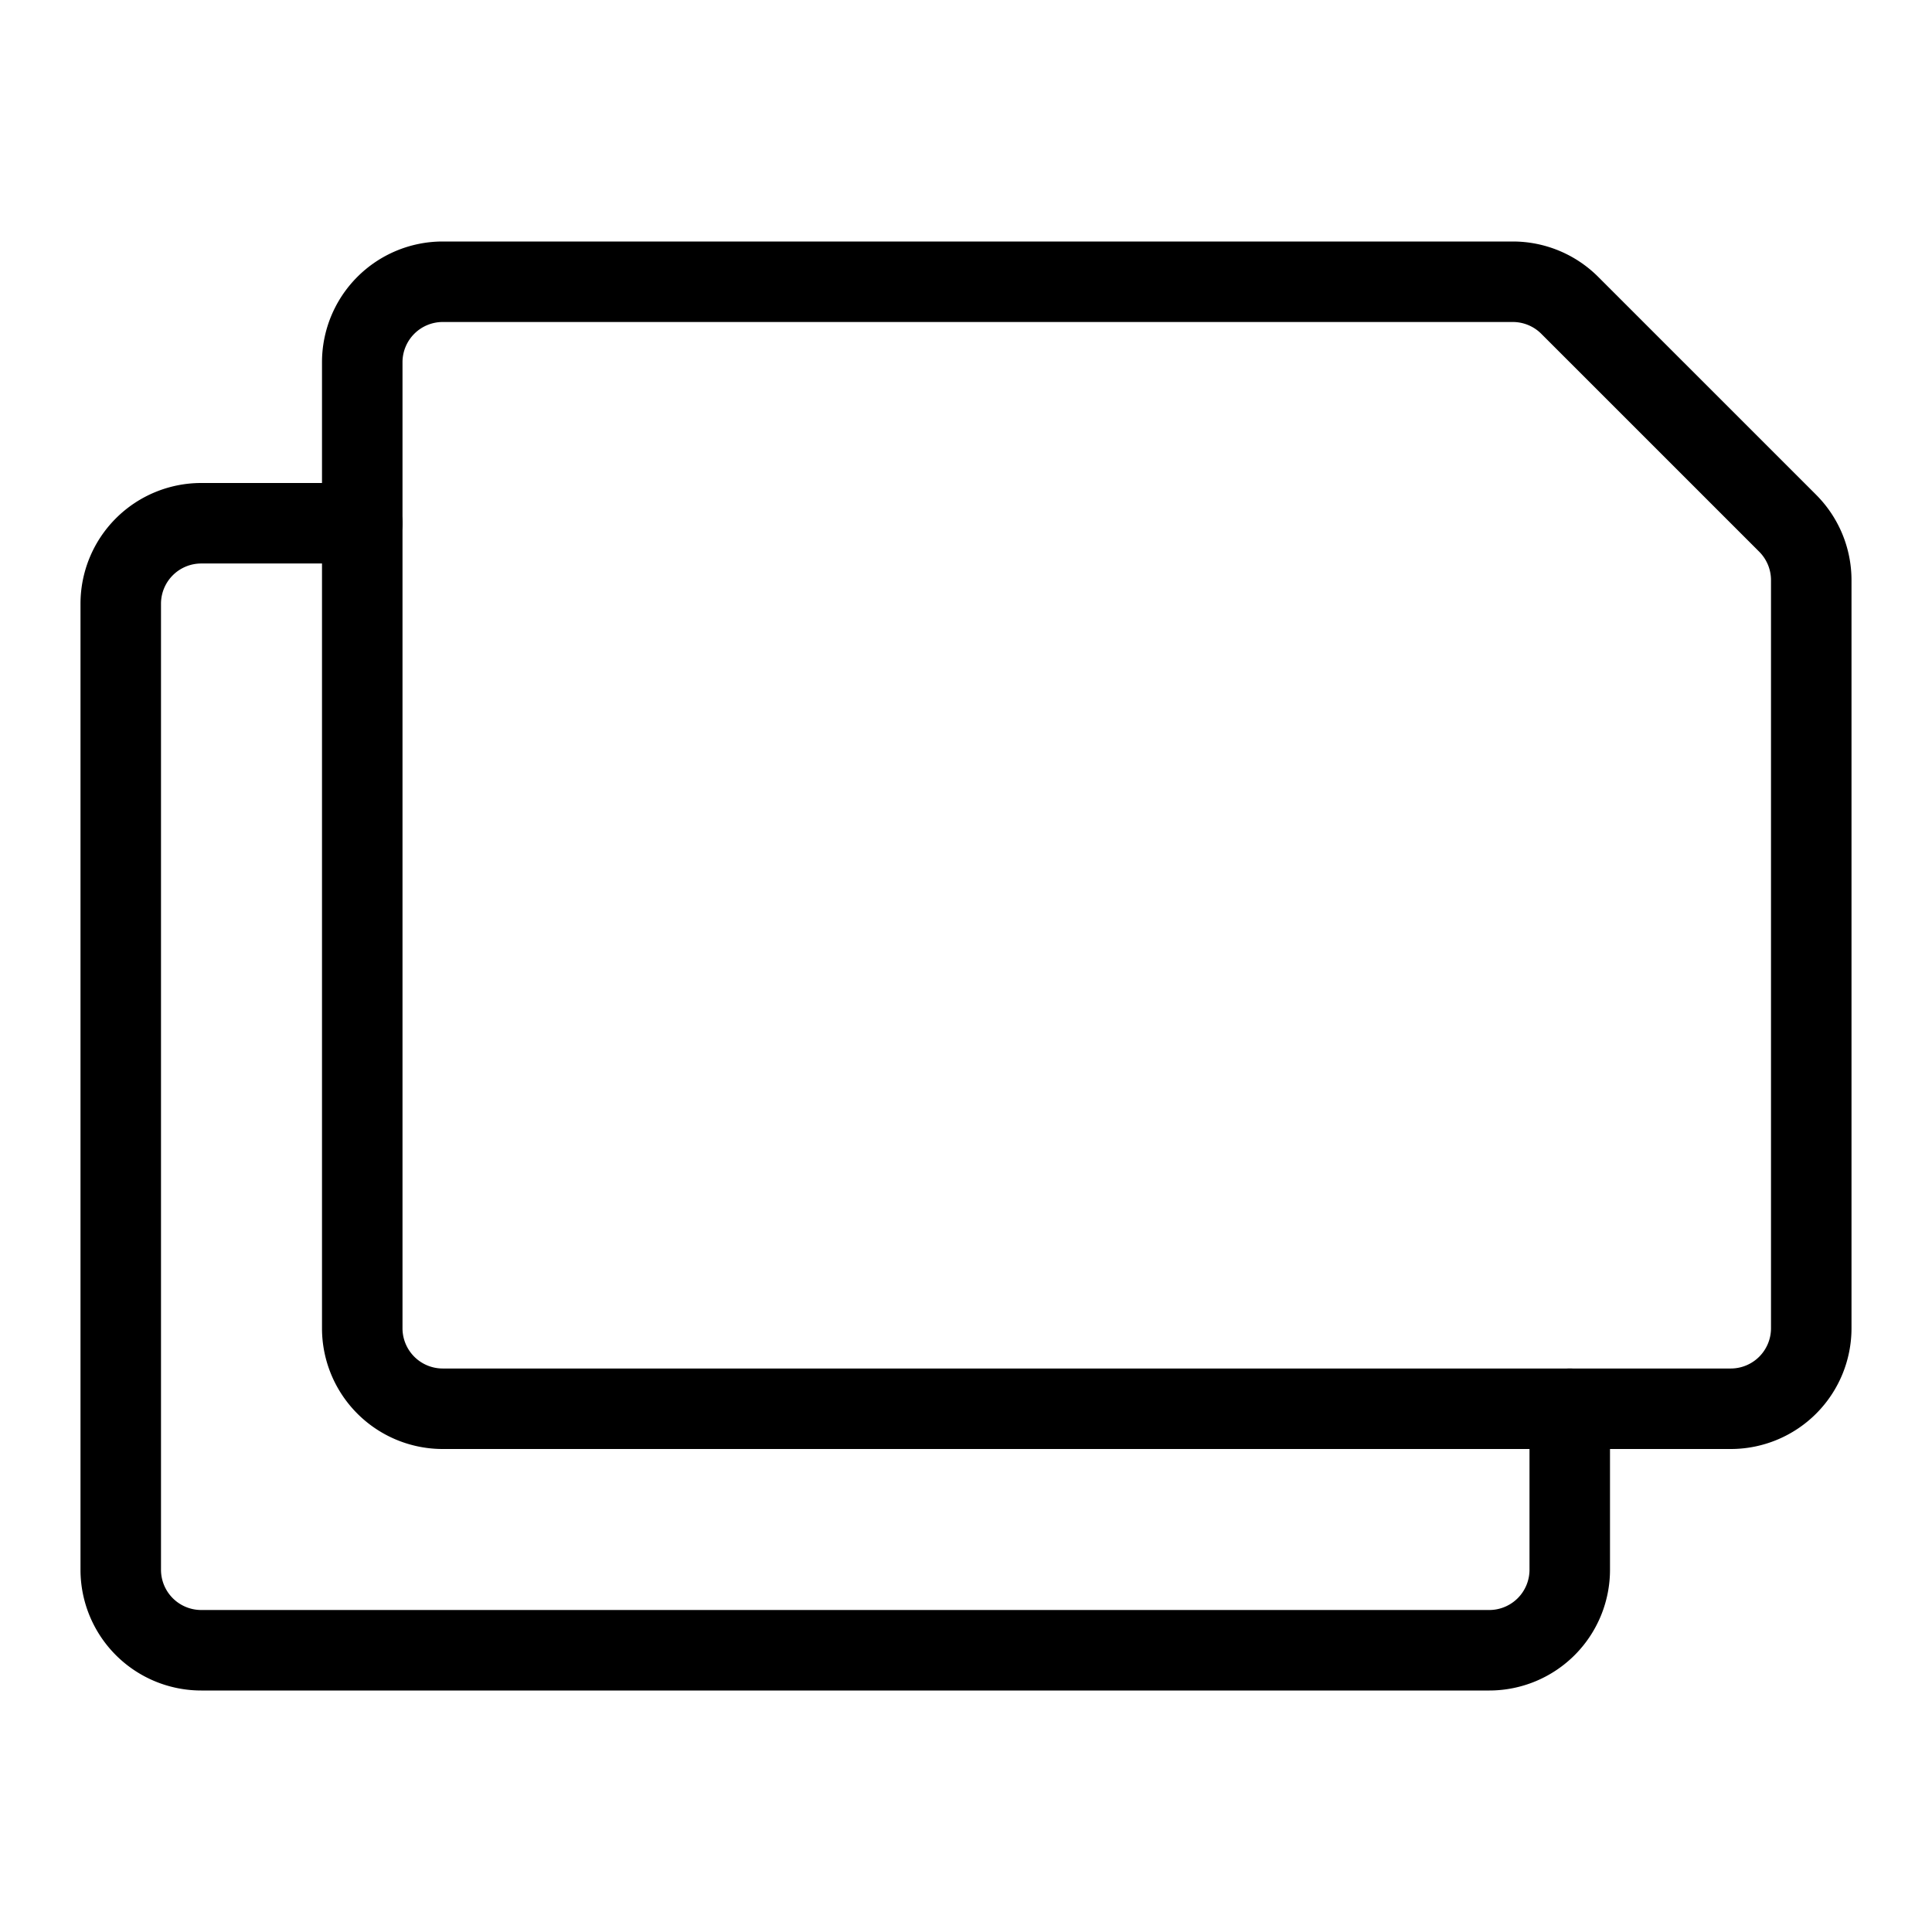
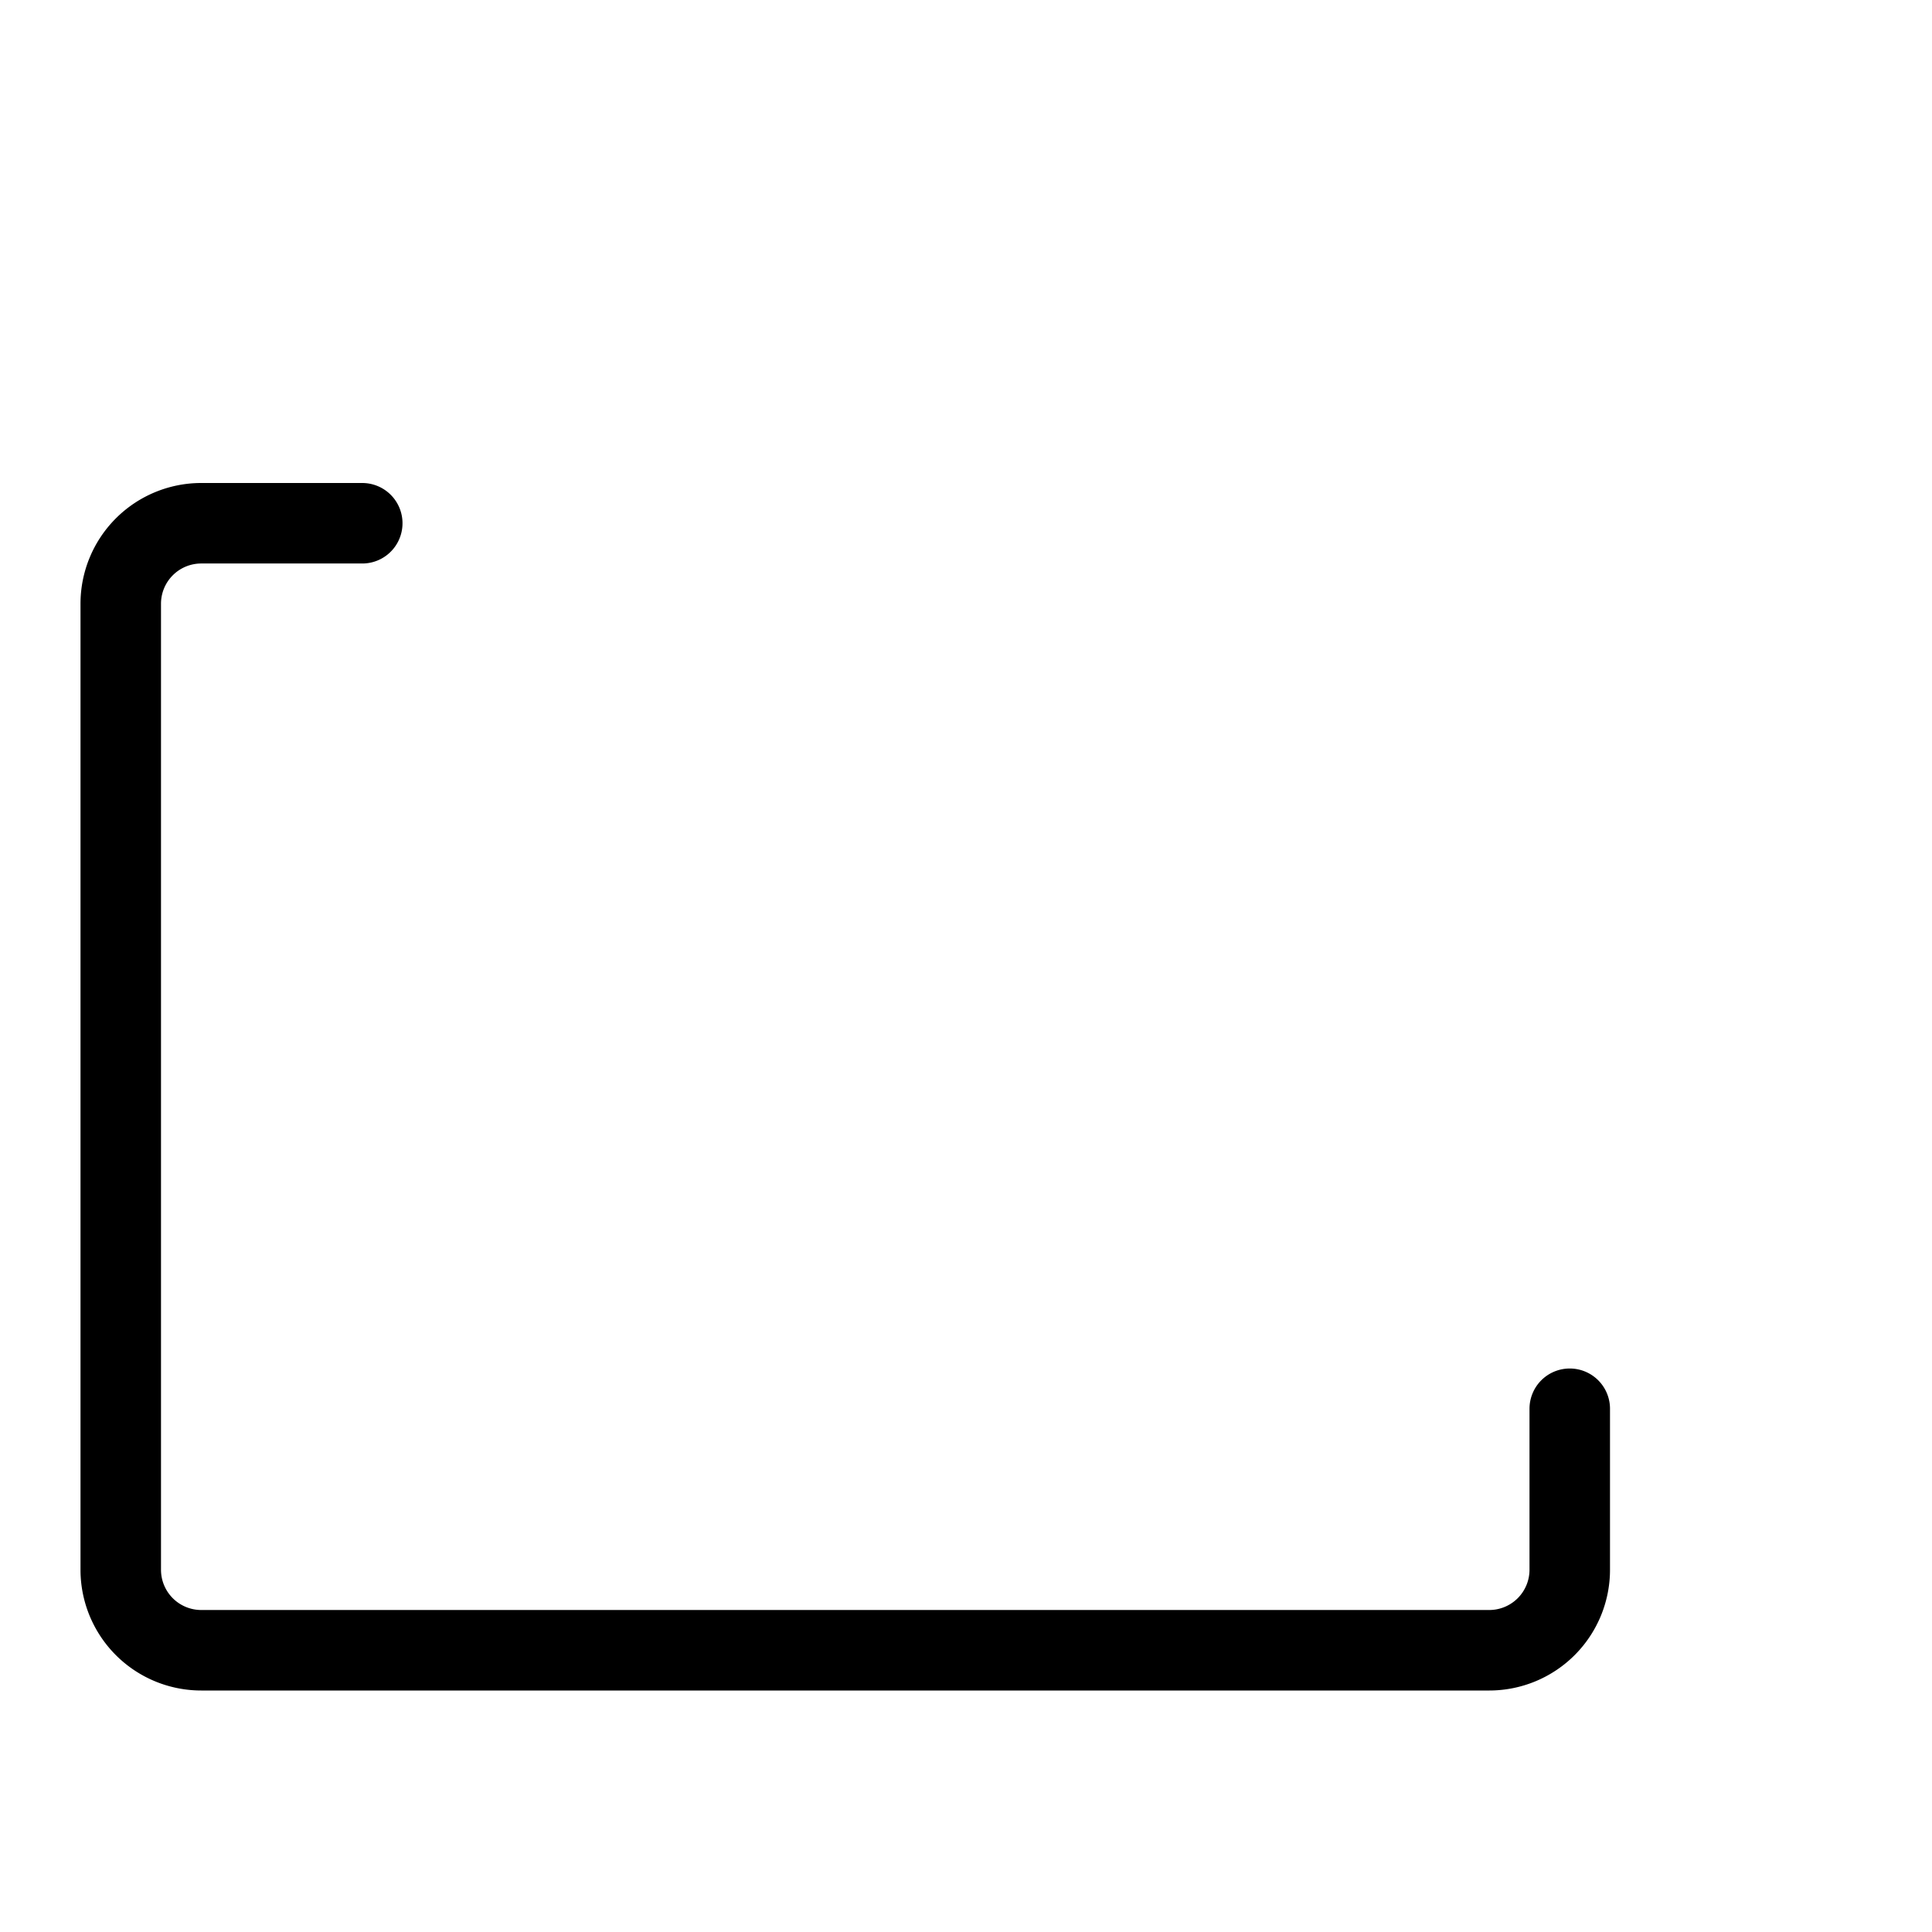
<svg xmlns="http://www.w3.org/2000/svg" viewBox="0 0 24 24">
  <g transform="matrix(1,0,0,1,0,0)">
-     <path d="M19.5,3.793a1,1,0,0,0-.707-.293H5.5a1,1,0,0,0-1,1v12a1,1,0,0,0,1,1h16a1,1,0,0,0,1-1V7.207a1,1,0,0,0-.293-.707Z" fill="none" stroke="#000000" stroke-linecap="round" stroke-linejoin="round" />
    <path d="M4.5,6.5h-2a1,1,0,0,0-1,1v12a1,1,0,0,0,1,1h16a1,1,0,0,0,1-1v-2" fill="none" stroke="#000000" stroke-linecap="round" stroke-linejoin="round" />
  </g>
</svg>